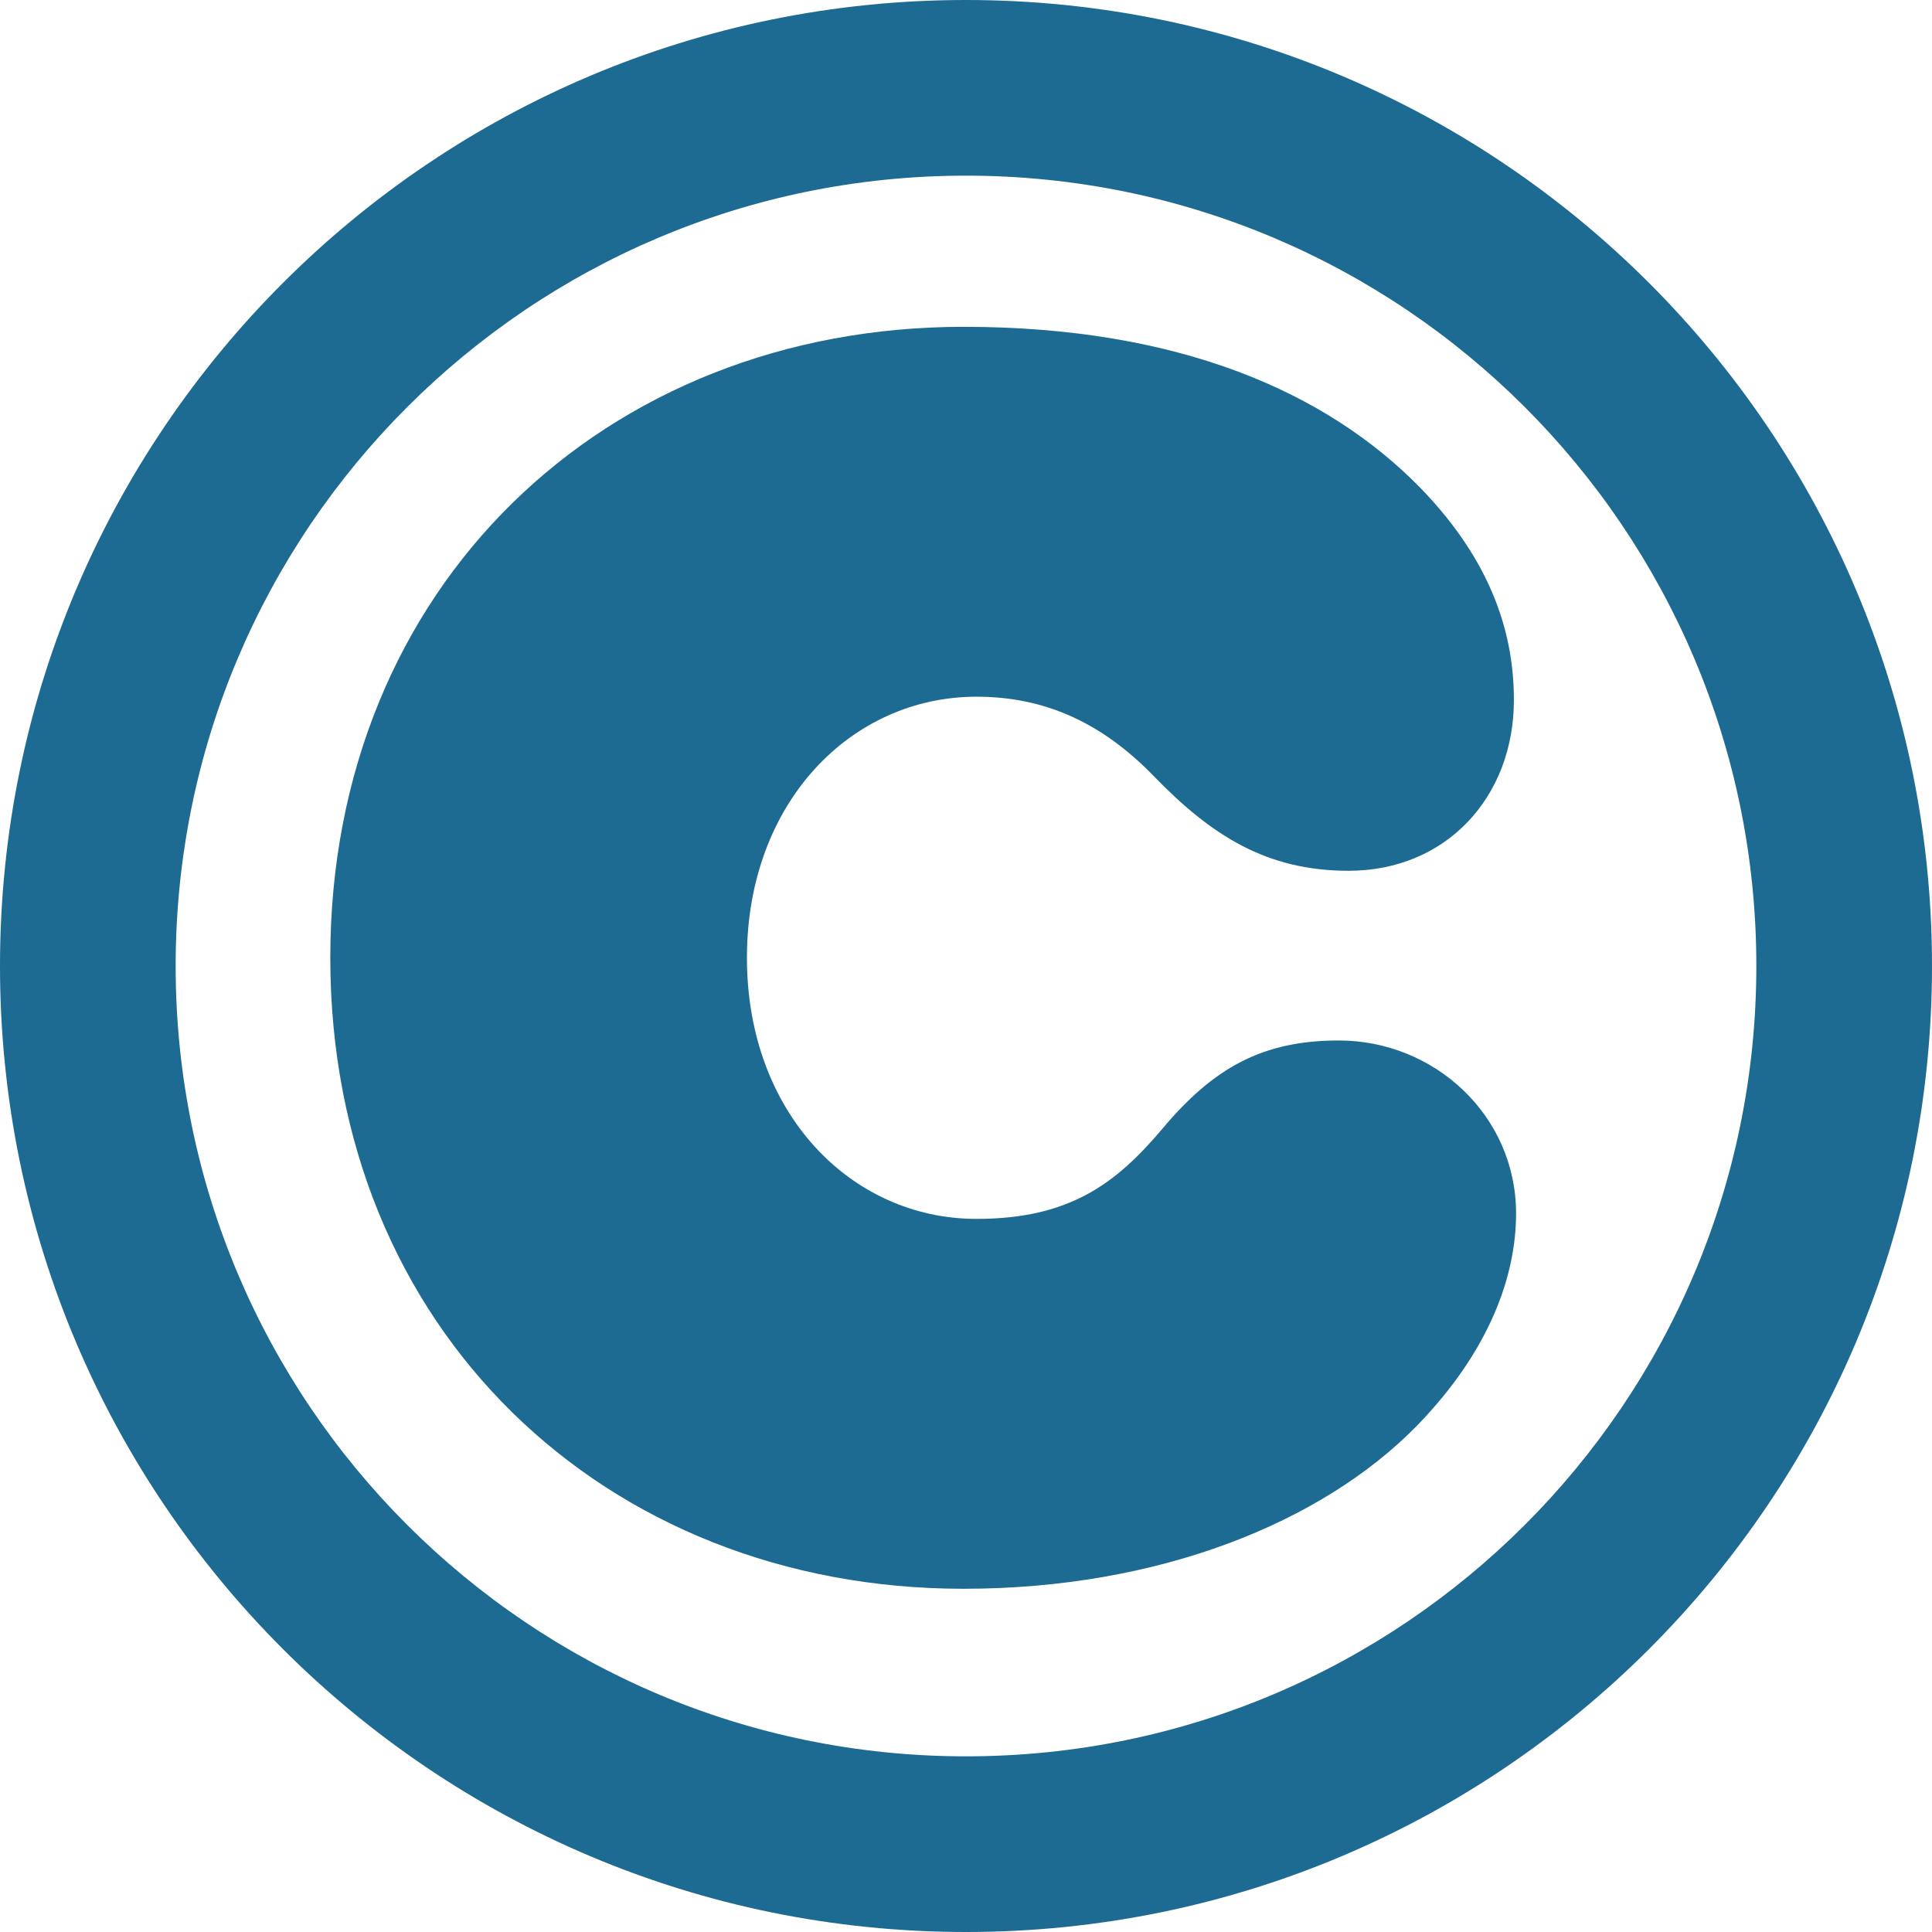
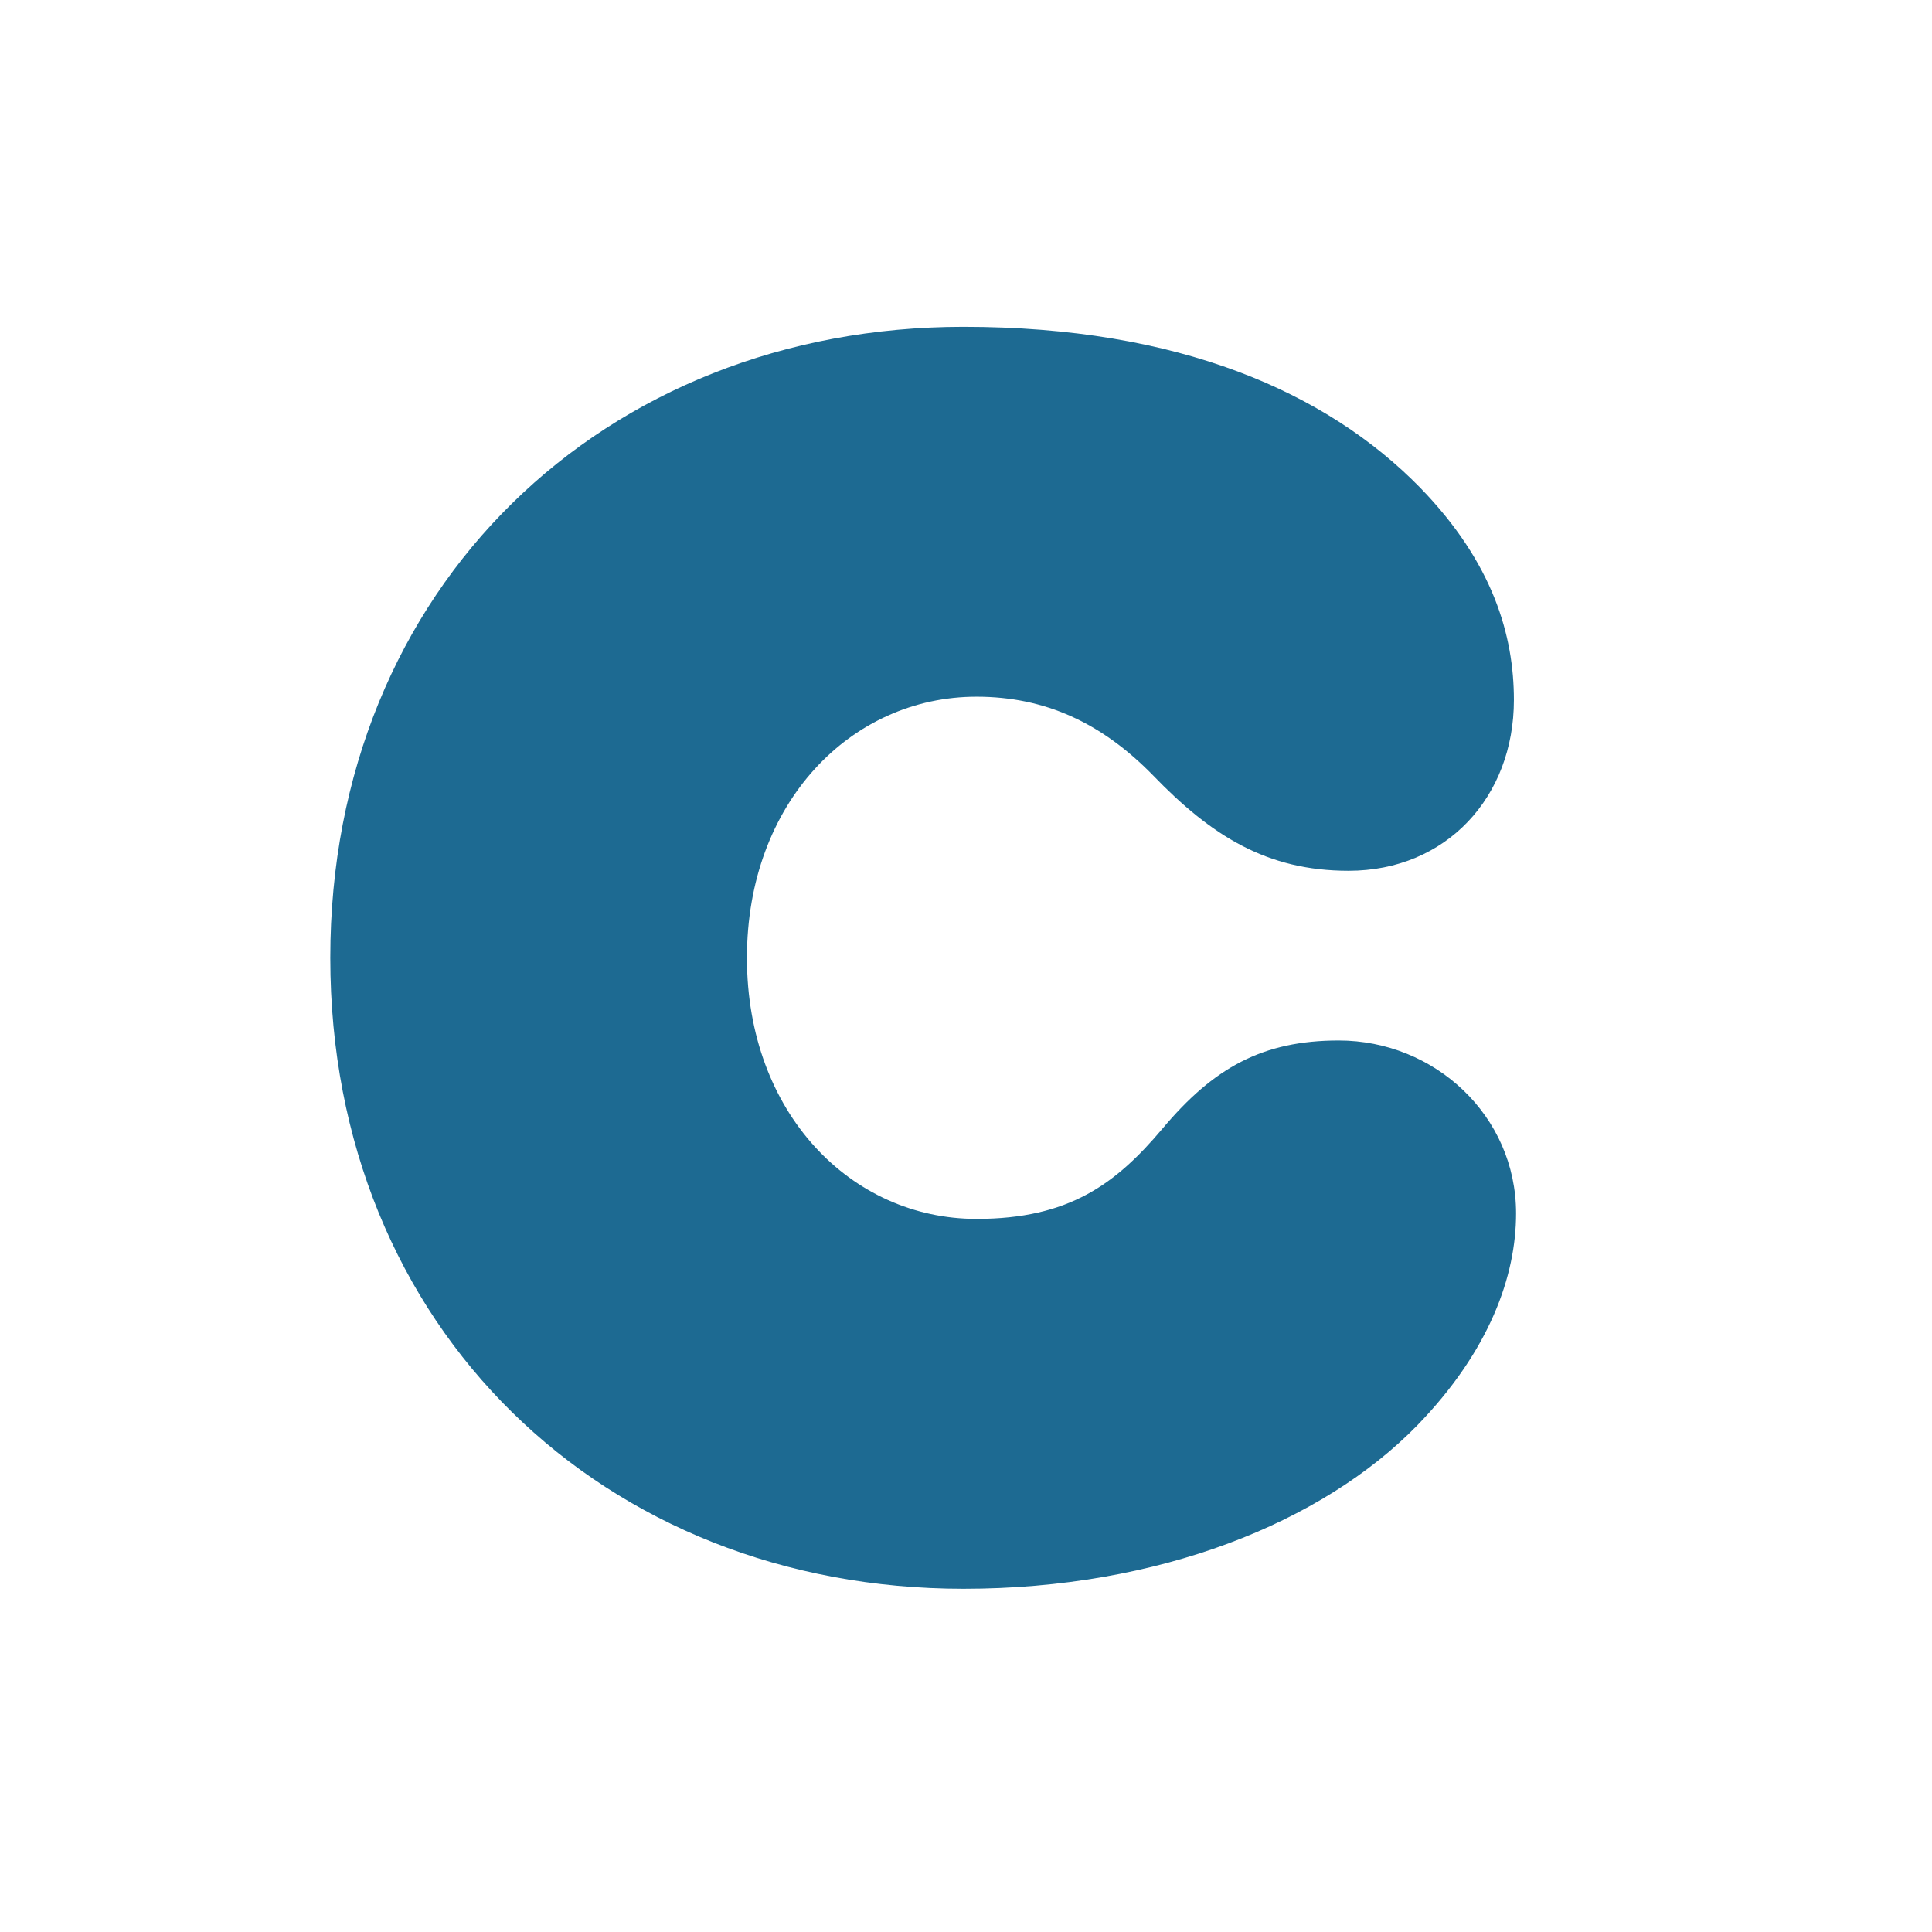
<svg xmlns="http://www.w3.org/2000/svg" width="49" height="49" viewBox="0 0 49 49" fill="none">
  <path d="M24.435 40.295C15.33 40.295 8.377 33.701 8.377 24.292C8.377 14.884 15.33 8.289 24.435 8.289C29.898 8.289 33.65 9.945 36.023 12.373C37.872 14.277 38.396 16.125 38.396 17.753C38.396 20.209 36.685 22.085 34.202 22.085C32.133 22.085 30.726 21.202 29.236 19.657C27.939 18.332 26.504 17.67 24.766 17.67C21.593 17.67 18.944 20.347 18.944 24.292C18.944 28.238 21.593 30.914 24.766 30.914C27.111 30.914 28.298 30.031 29.484 28.624C30.781 27.079 32.023 26.389 33.954 26.389C36.382 26.389 38.451 28.293 38.451 30.776C38.451 32.349 37.789 34.253 35.94 36.156C33.54 38.612 29.401 40.295 24.435 40.295Z" fill="#1D6A92" />
-   <path fill-rule="evenodd" clip-rule="evenodd" d="M24.5 44.545C35.571 44.545 44.545 35.571 44.545 24.5C44.545 13.429 35.571 4.455 24.5 4.455C13.429 4.455 4.455 13.429 4.455 24.5C4.455 35.571 13.429 44.545 24.5 44.545ZM24.5 49C38.031 49 49 38.031 49 24.5C49 10.969 38.031 0 24.5 0C10.969 0 0 10.969 0 24.5C0 38.031 10.969 49 24.5 49Z" fill="#1D6A92" />
</svg>